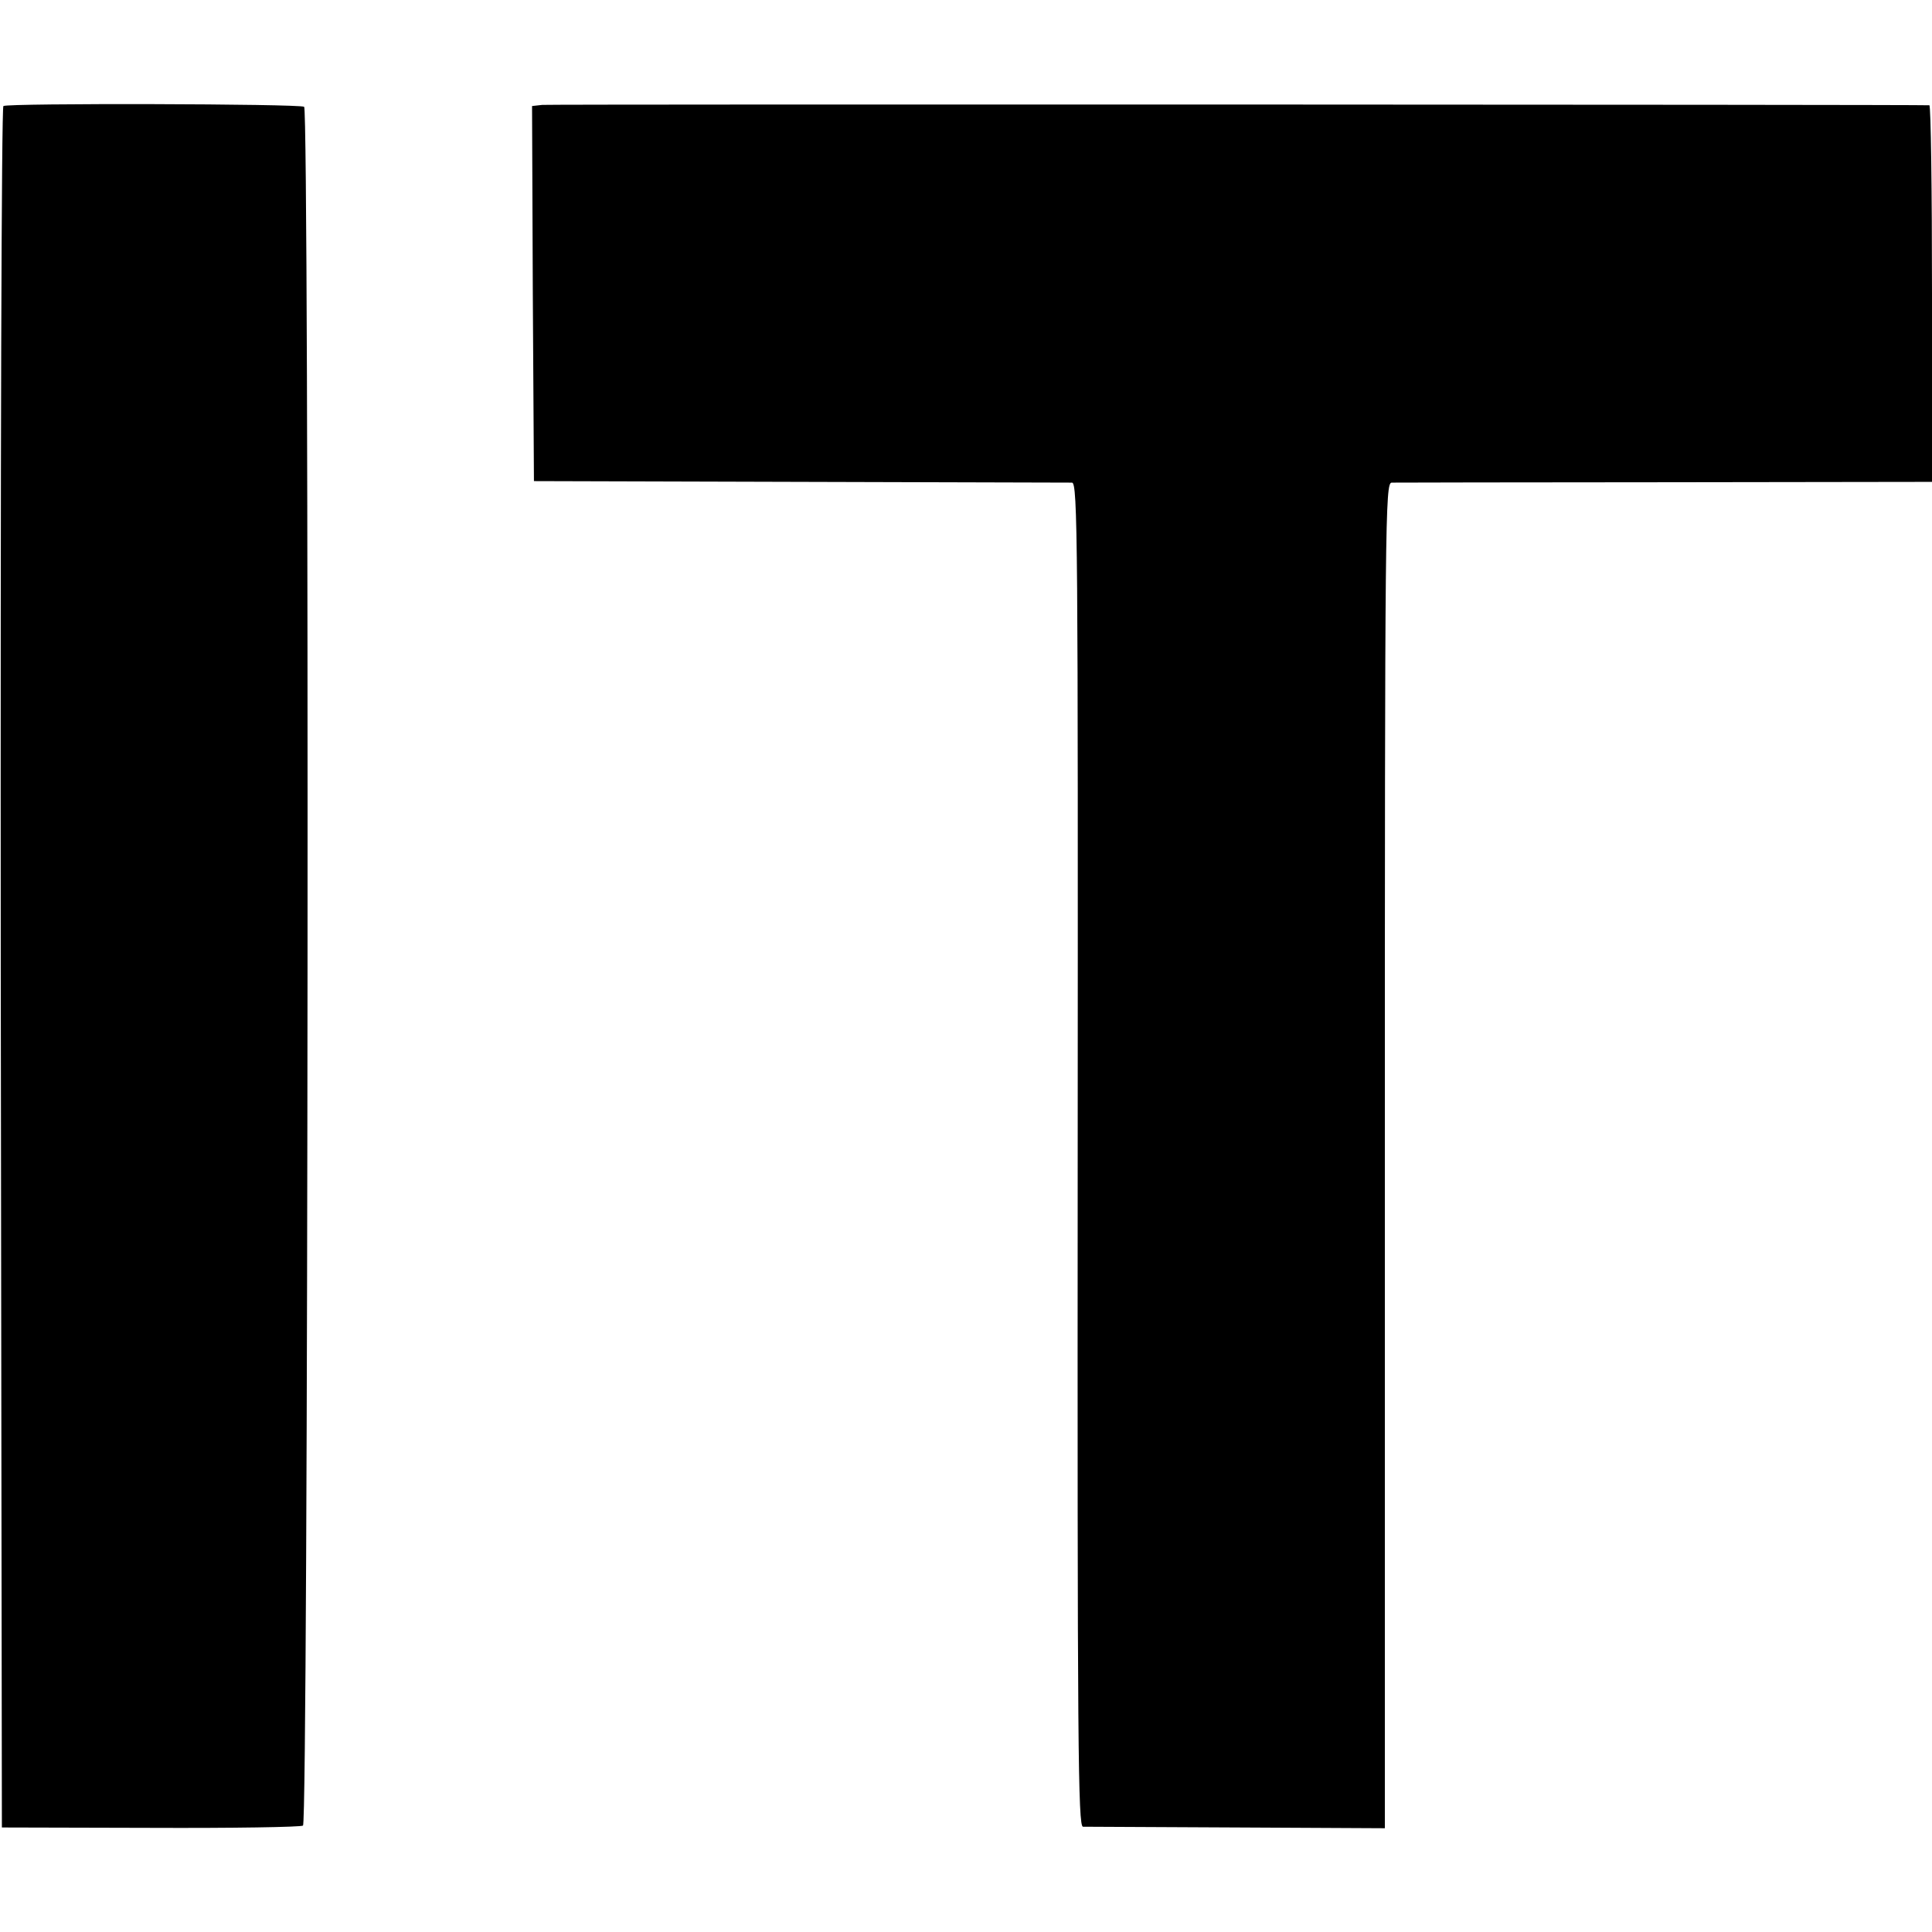
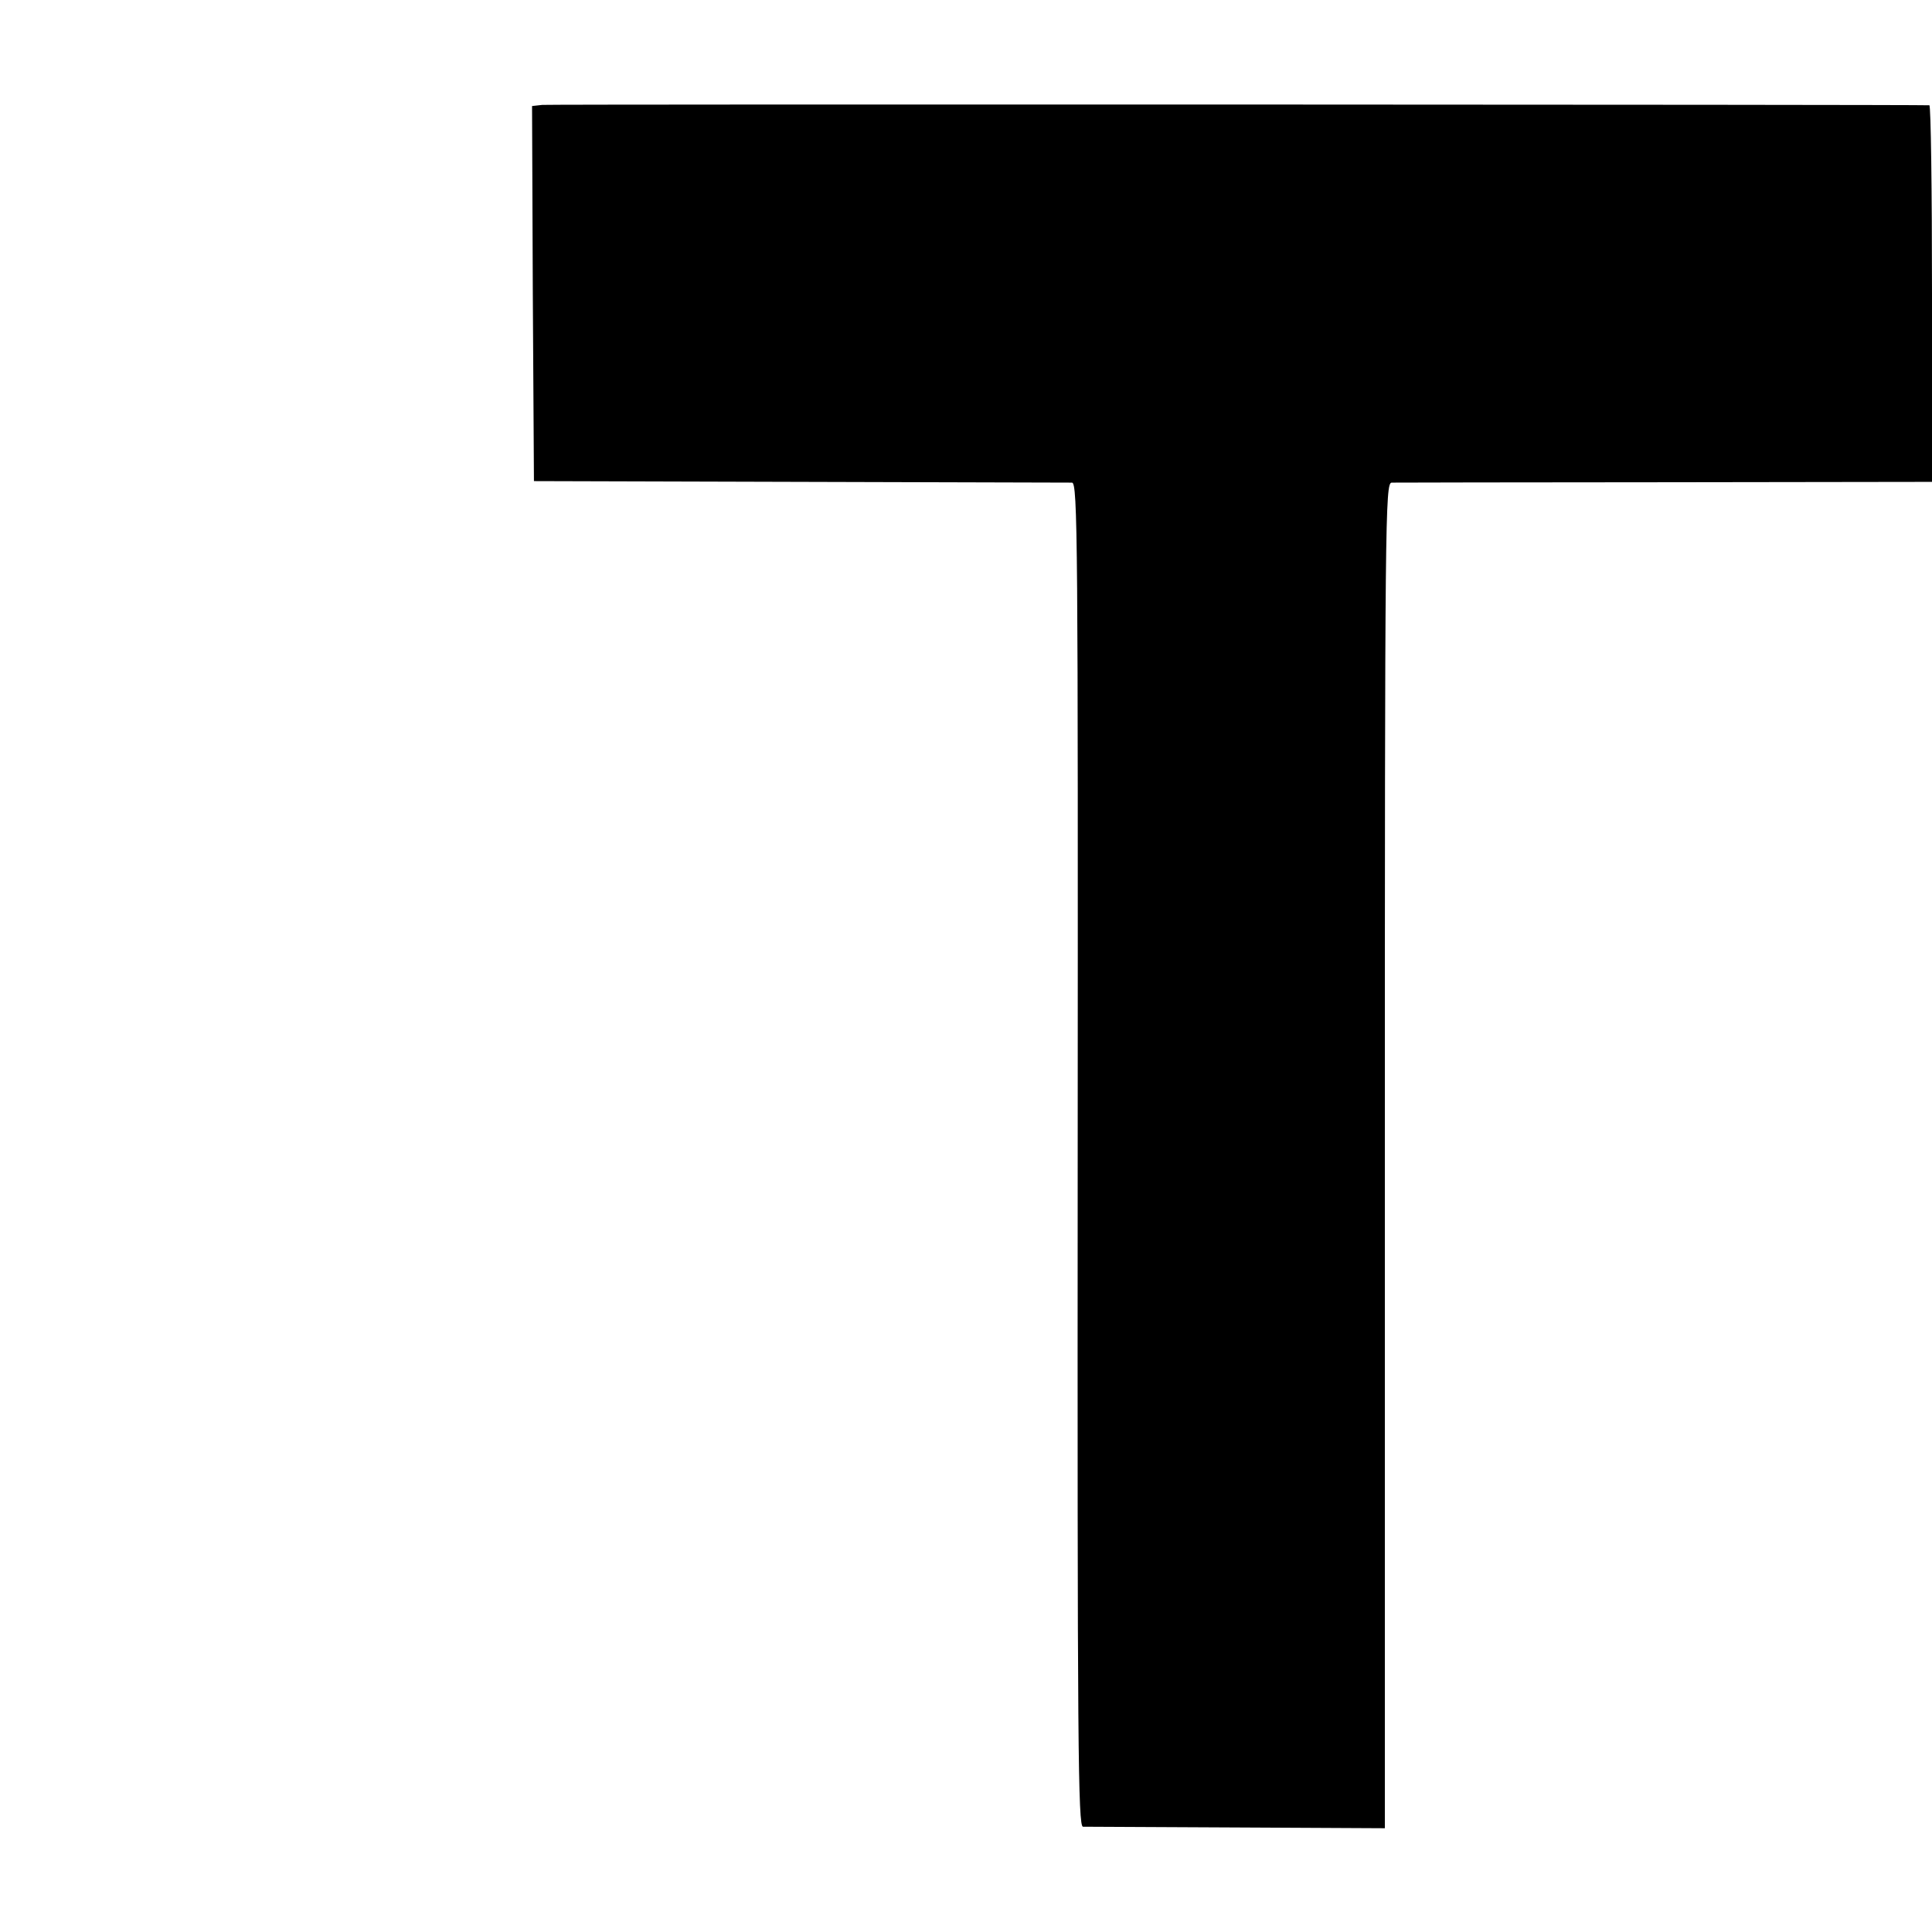
<svg xmlns="http://www.w3.org/2000/svg" version="1.0" width="512pt" height="512pt" viewBox="0 0 512 512" preserveAspectRatio="xMidYMid meet">
  <g transform="translate(0,512) scale(0.1,-0.1)" fill="#000000" stroke="none">
-     <path d="M9 4839 c-5 -3 -8 -929 -7 -2284 l3 -2278 393 -1 c217 -1 399 2 405 6 14 8 17 4547 3 4555 -12 8 -785 10 -797 2z" />
    <path d="M1437 4842 l-27 -3 2 -497 3 -497 705 -2 c388 -1 712 -2 721 -2 15 -1 16 -153 15 -1781 -1 -1576 1 -1780 14 -1781 8 0 192 -1 408 -2 l392 -2 0 1783 c0 1690 1 1782 18 1783 9 0 335 1 725 1 l707 1 0 499 c0 274 -3 498 -7 499 -24 2 -3653 3 -3676 1z" />
  </g>
</svg>